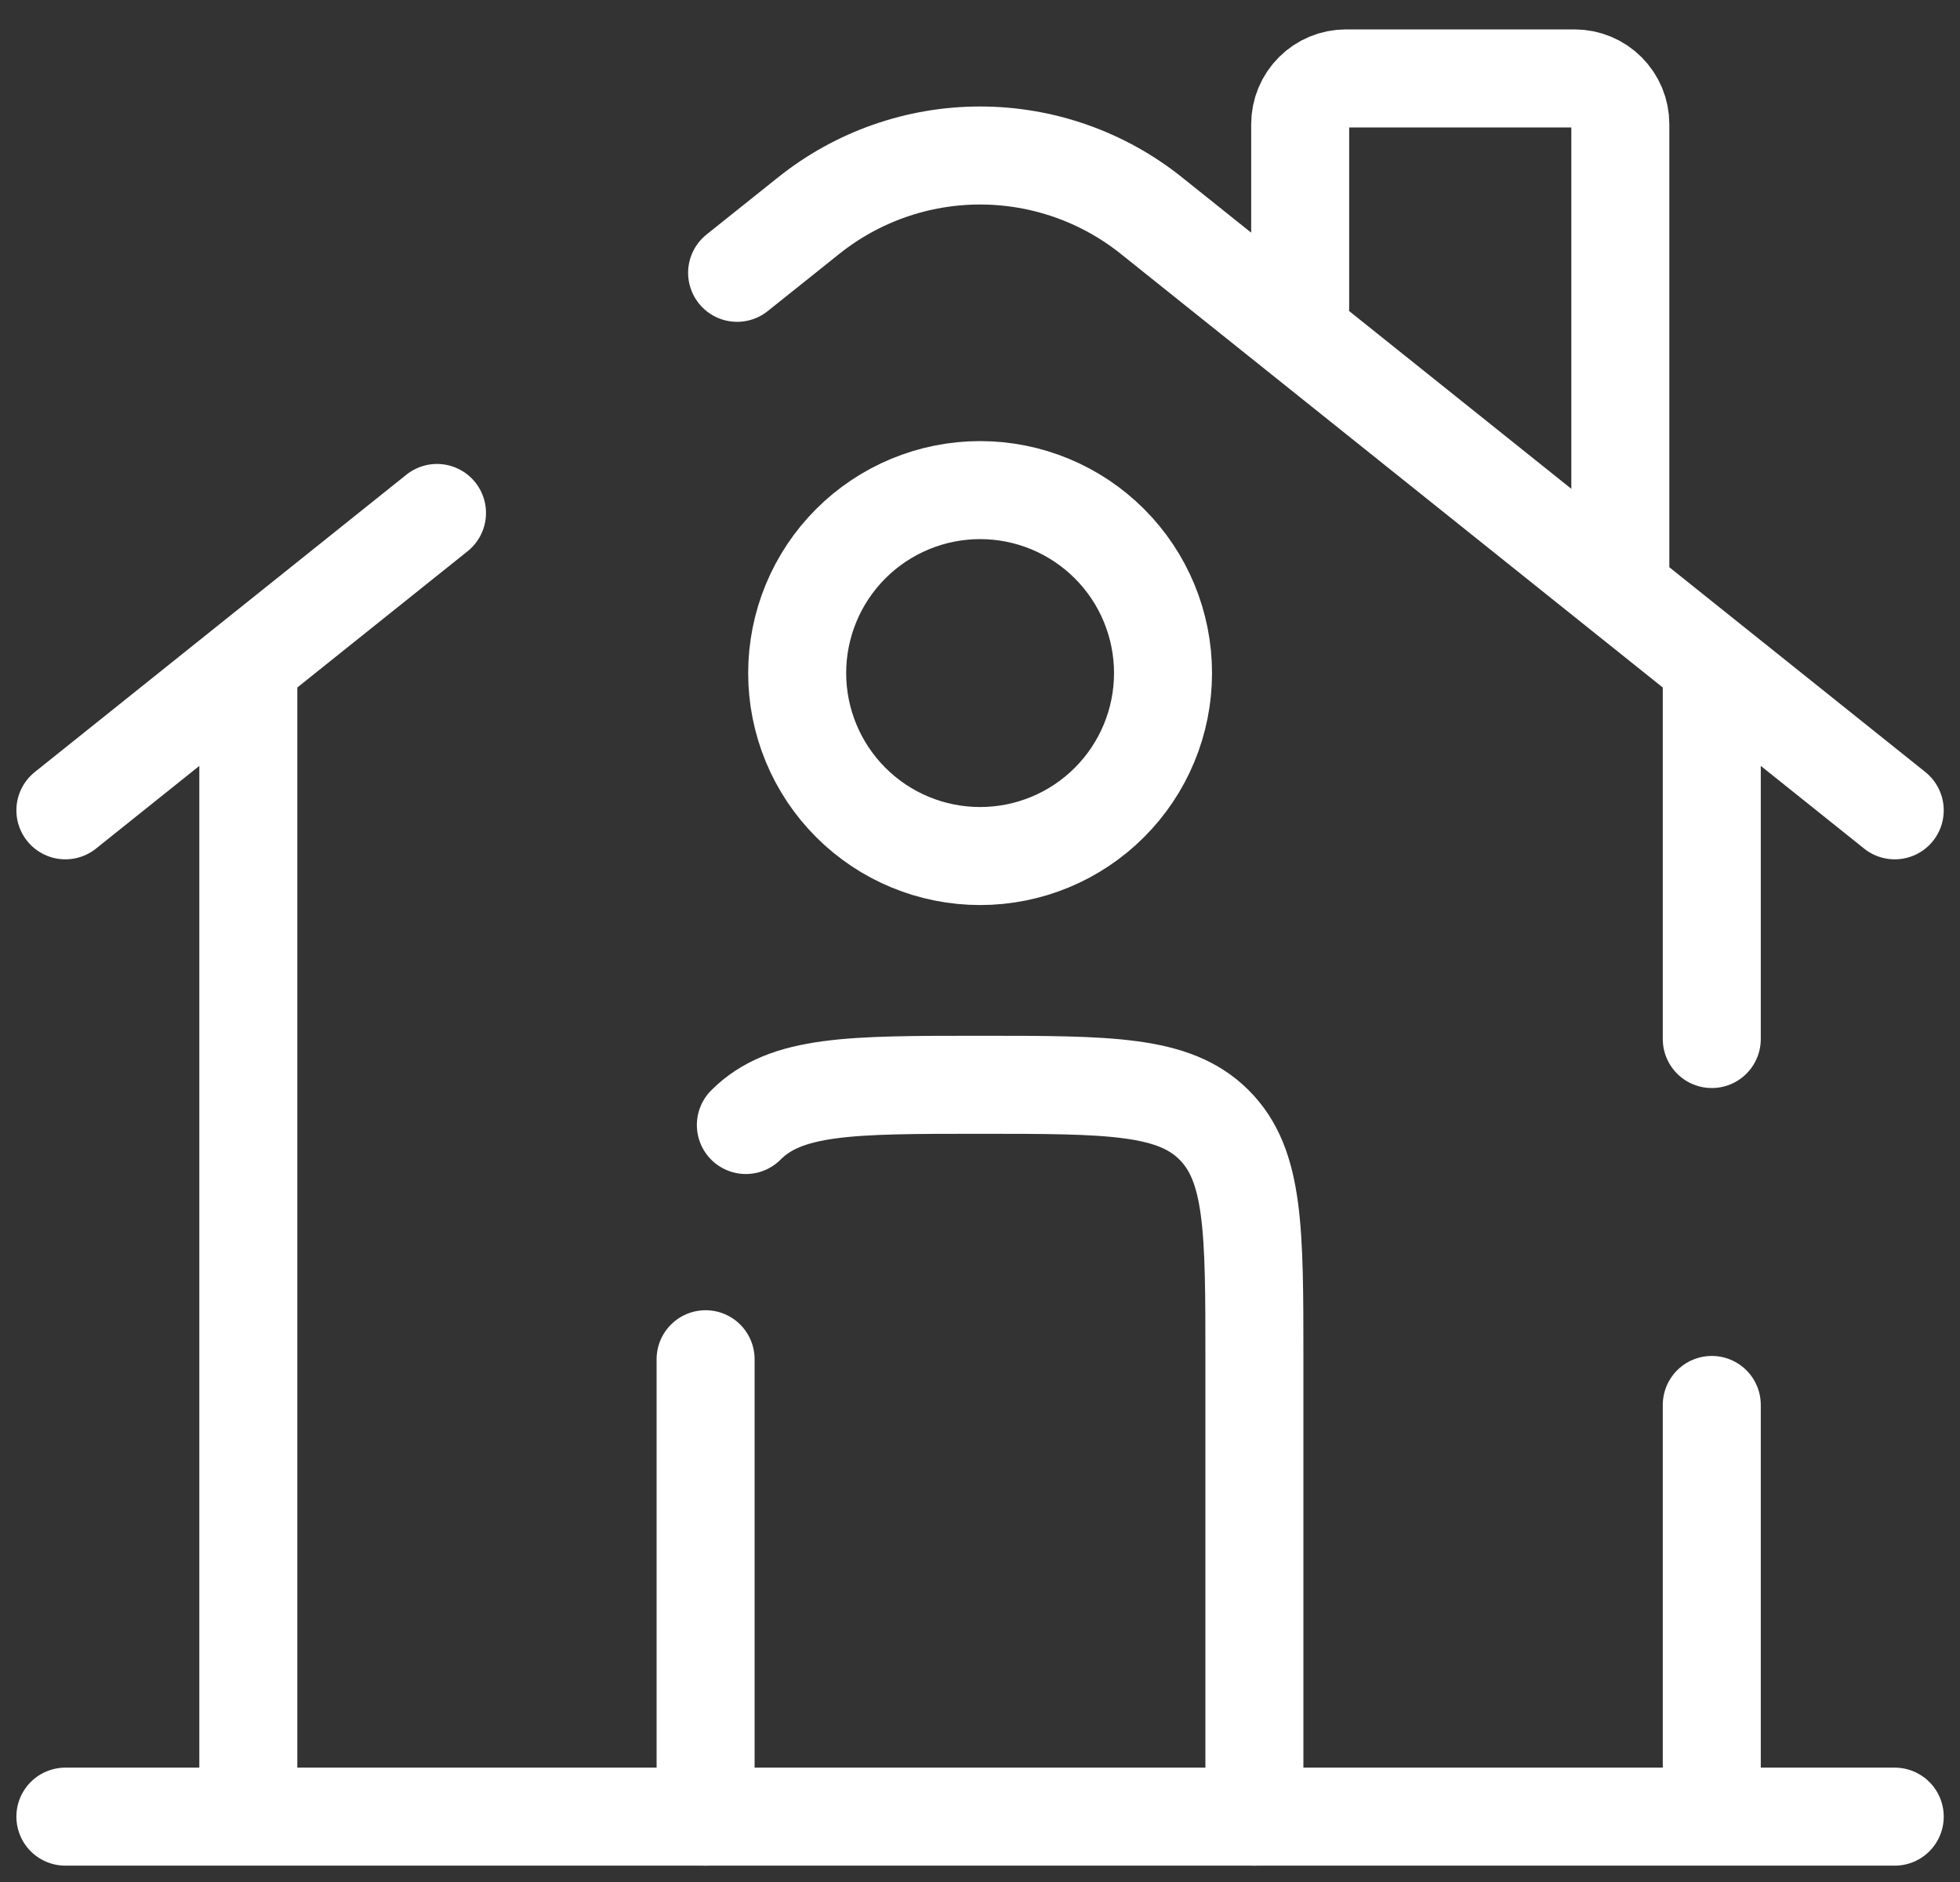
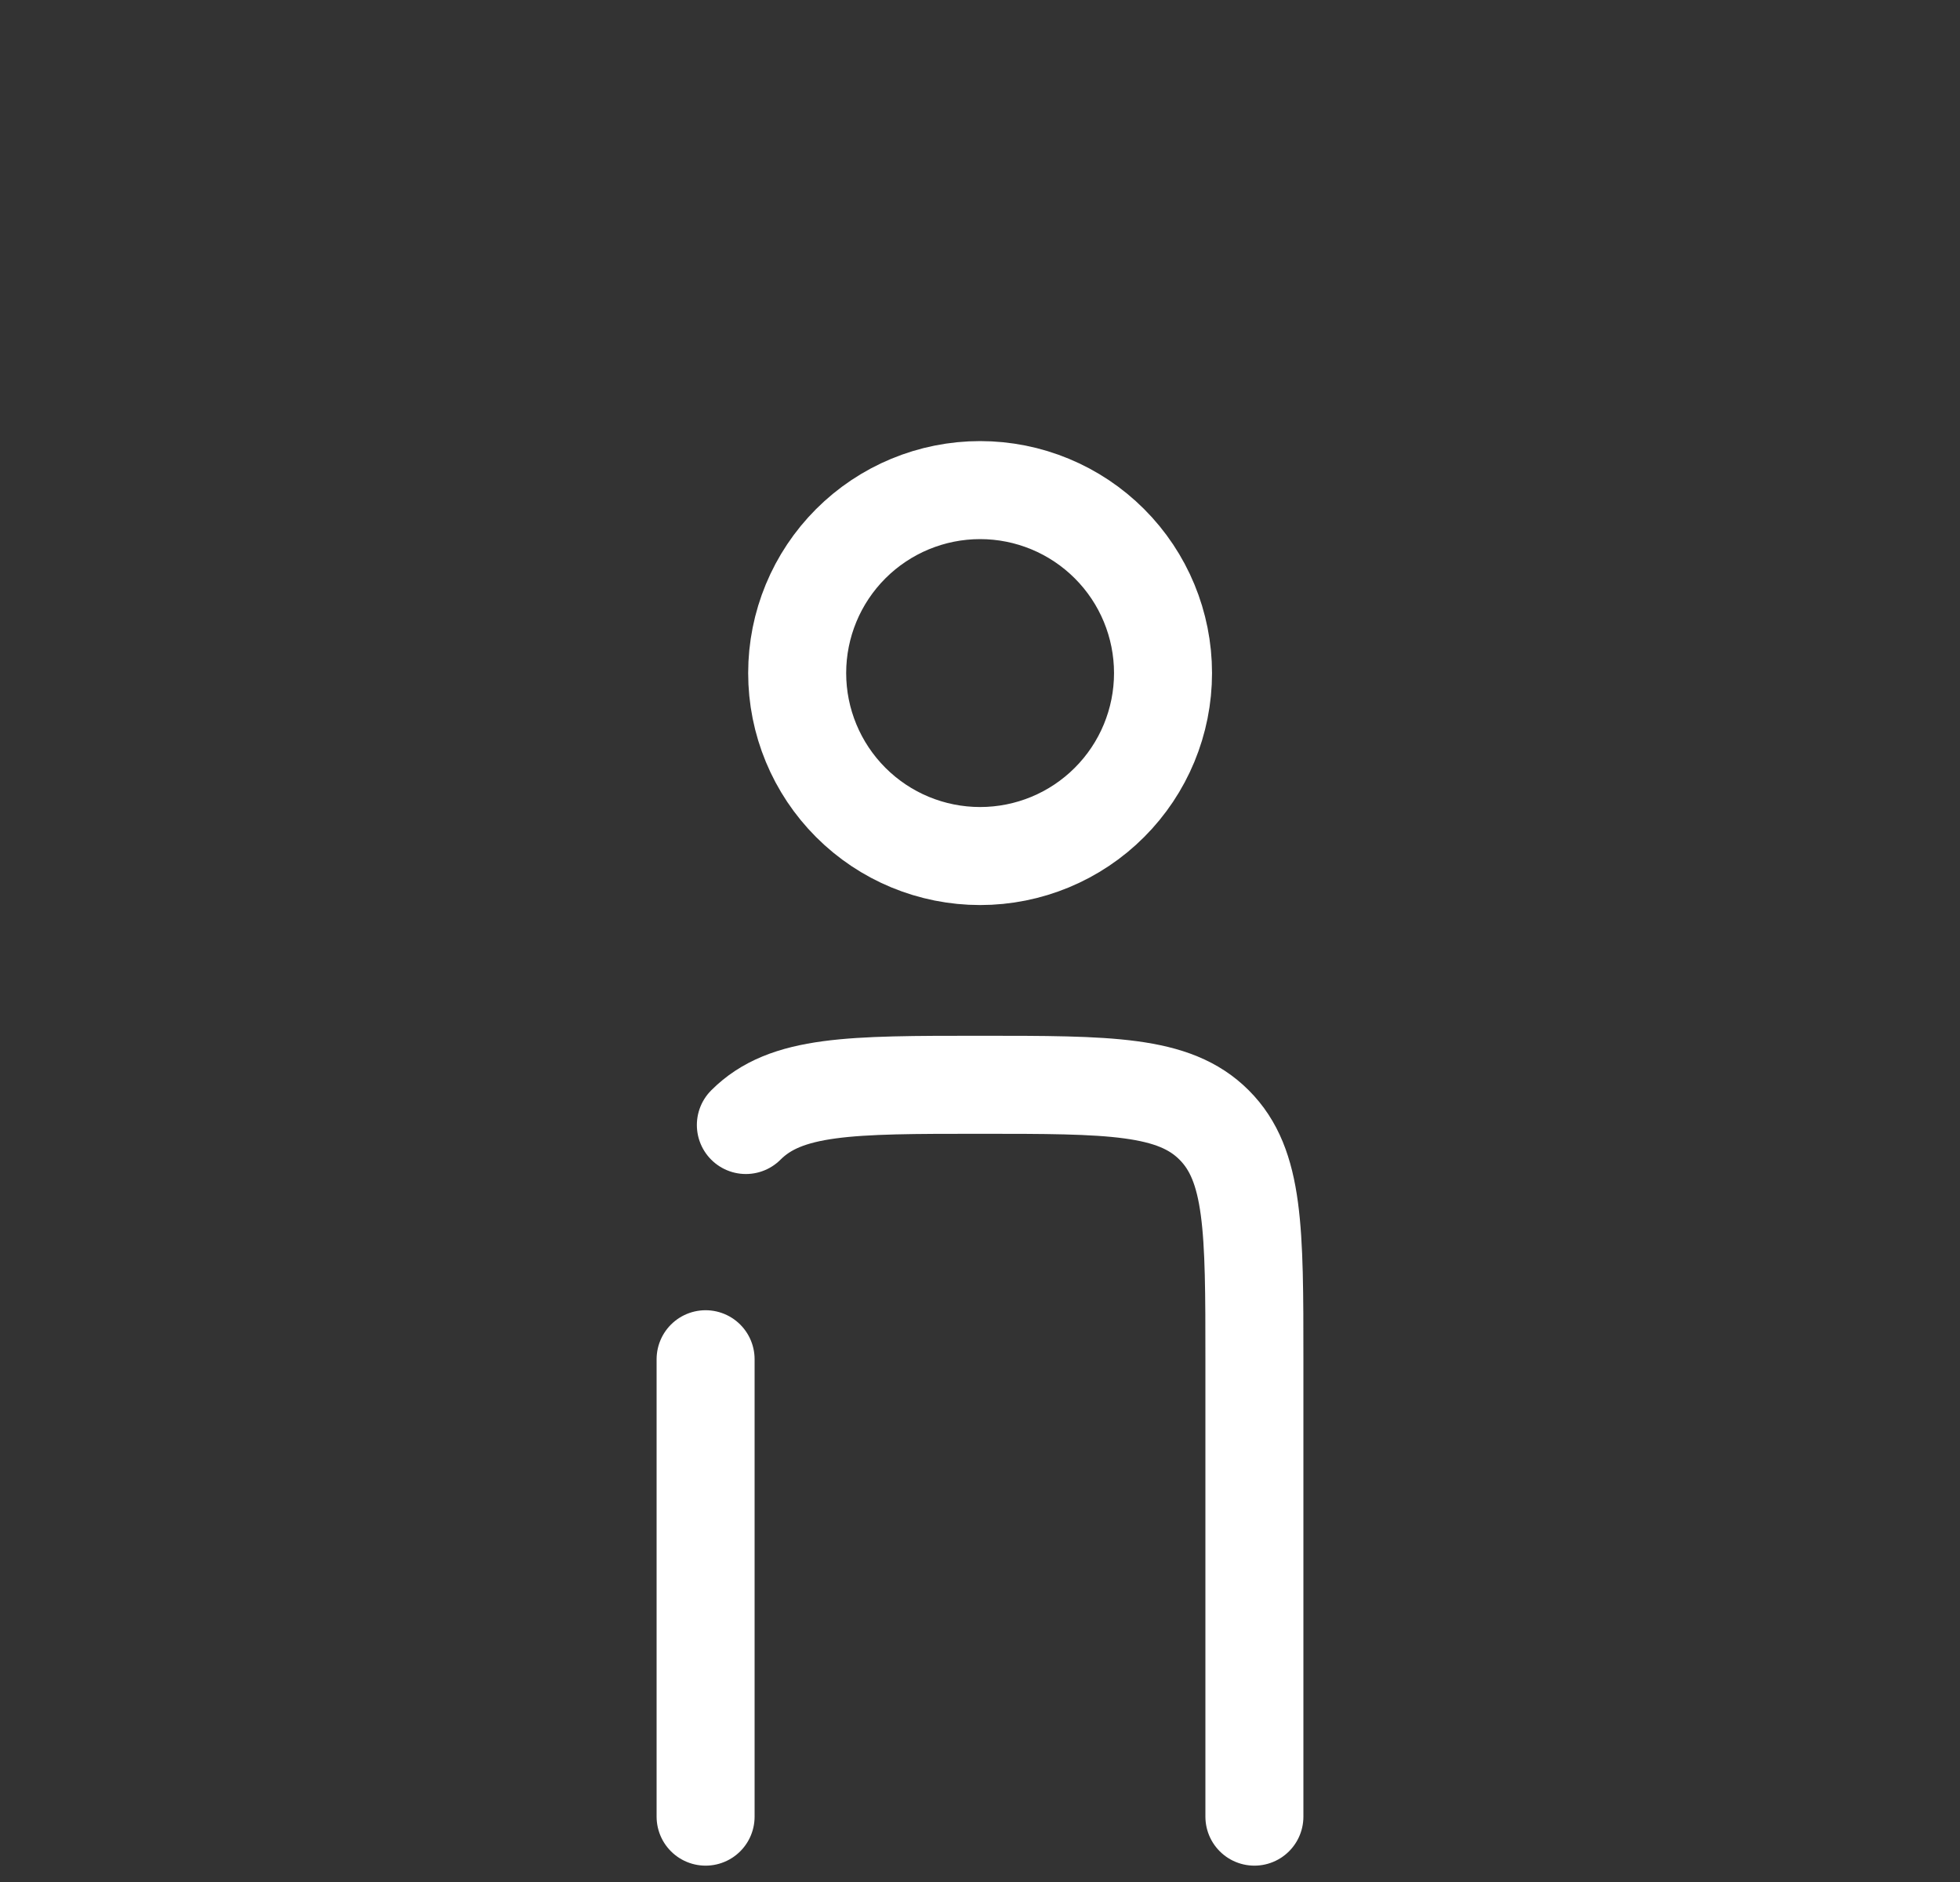
<svg xmlns="http://www.w3.org/2000/svg" width="50" height="48" viewBox="0 0 50 48" fill="none">
  <rect x="0" y="0" width="50" height="48" fill="#333333" stroke="none" />
-   <path d="M48.335 46.333H1.668M1.668 20.667L11.148 13.083M48.335 20.667L29.374 5.5C28.133 4.507 26.591 3.966 25.001 3.966C23.412 3.966 21.87 4.507 20.629 5.5L18.804 6.958M33.168 7.833V3.167C33.168 2.857 33.291 2.561 33.51 2.342C33.728 2.123 34.025 2 34.335 2H40.168C40.477 2 40.774 2.123 40.993 2.342C41.212 2.561 41.335 2.857 41.335 3.167V14.833M6.335 46.333V17.167M43.668 17.167V26.5M43.668 46.333V35.833" stroke="white" stroke-width="2.5" stroke-linecap="round" />
  <path d="M32 46.333V34.667C32 31.367 32 29.718 30.973 28.693C29.951 27.667 28.302 27.667 25 27.667C21.698 27.667 20.051 27.667 19.027 28.693M18 46.333V34.667" stroke="white" stroke-width="2.5" stroke-linecap="round" stroke-linejoin="round" />
-   <path d="M29.669 17.167C29.669 18.404 29.178 19.591 28.302 20.466C27.427 21.342 26.24 21.833 25.003 21.833C23.765 21.833 22.578 21.342 21.703 20.466C20.828 19.591 20.336 18.404 20.336 17.167C20.336 15.929 20.828 14.742 21.703 13.867C22.578 12.992 23.765 12.5 25.003 12.5C26.24 12.5 27.427 12.992 28.302 13.867C29.178 14.742 29.669 15.929 29.669 17.167Z" stroke="white" stroke-width="2.5" />
+   <path d="M29.669 17.167C29.669 18.404 29.178 19.591 28.302 20.466C27.427 21.342 26.24 21.833 25.003 21.833C23.765 21.833 22.578 21.342 21.703 20.466C20.828 19.591 20.336 18.404 20.336 17.167C20.336 15.929 20.828 14.742 21.703 13.867C22.578 12.992 23.765 12.5 25.003 12.5C26.24 12.5 27.427 12.992 28.302 13.867C29.178 14.742 29.669 15.929 29.669 17.167" stroke="white" stroke-width="2.5" />
</svg>